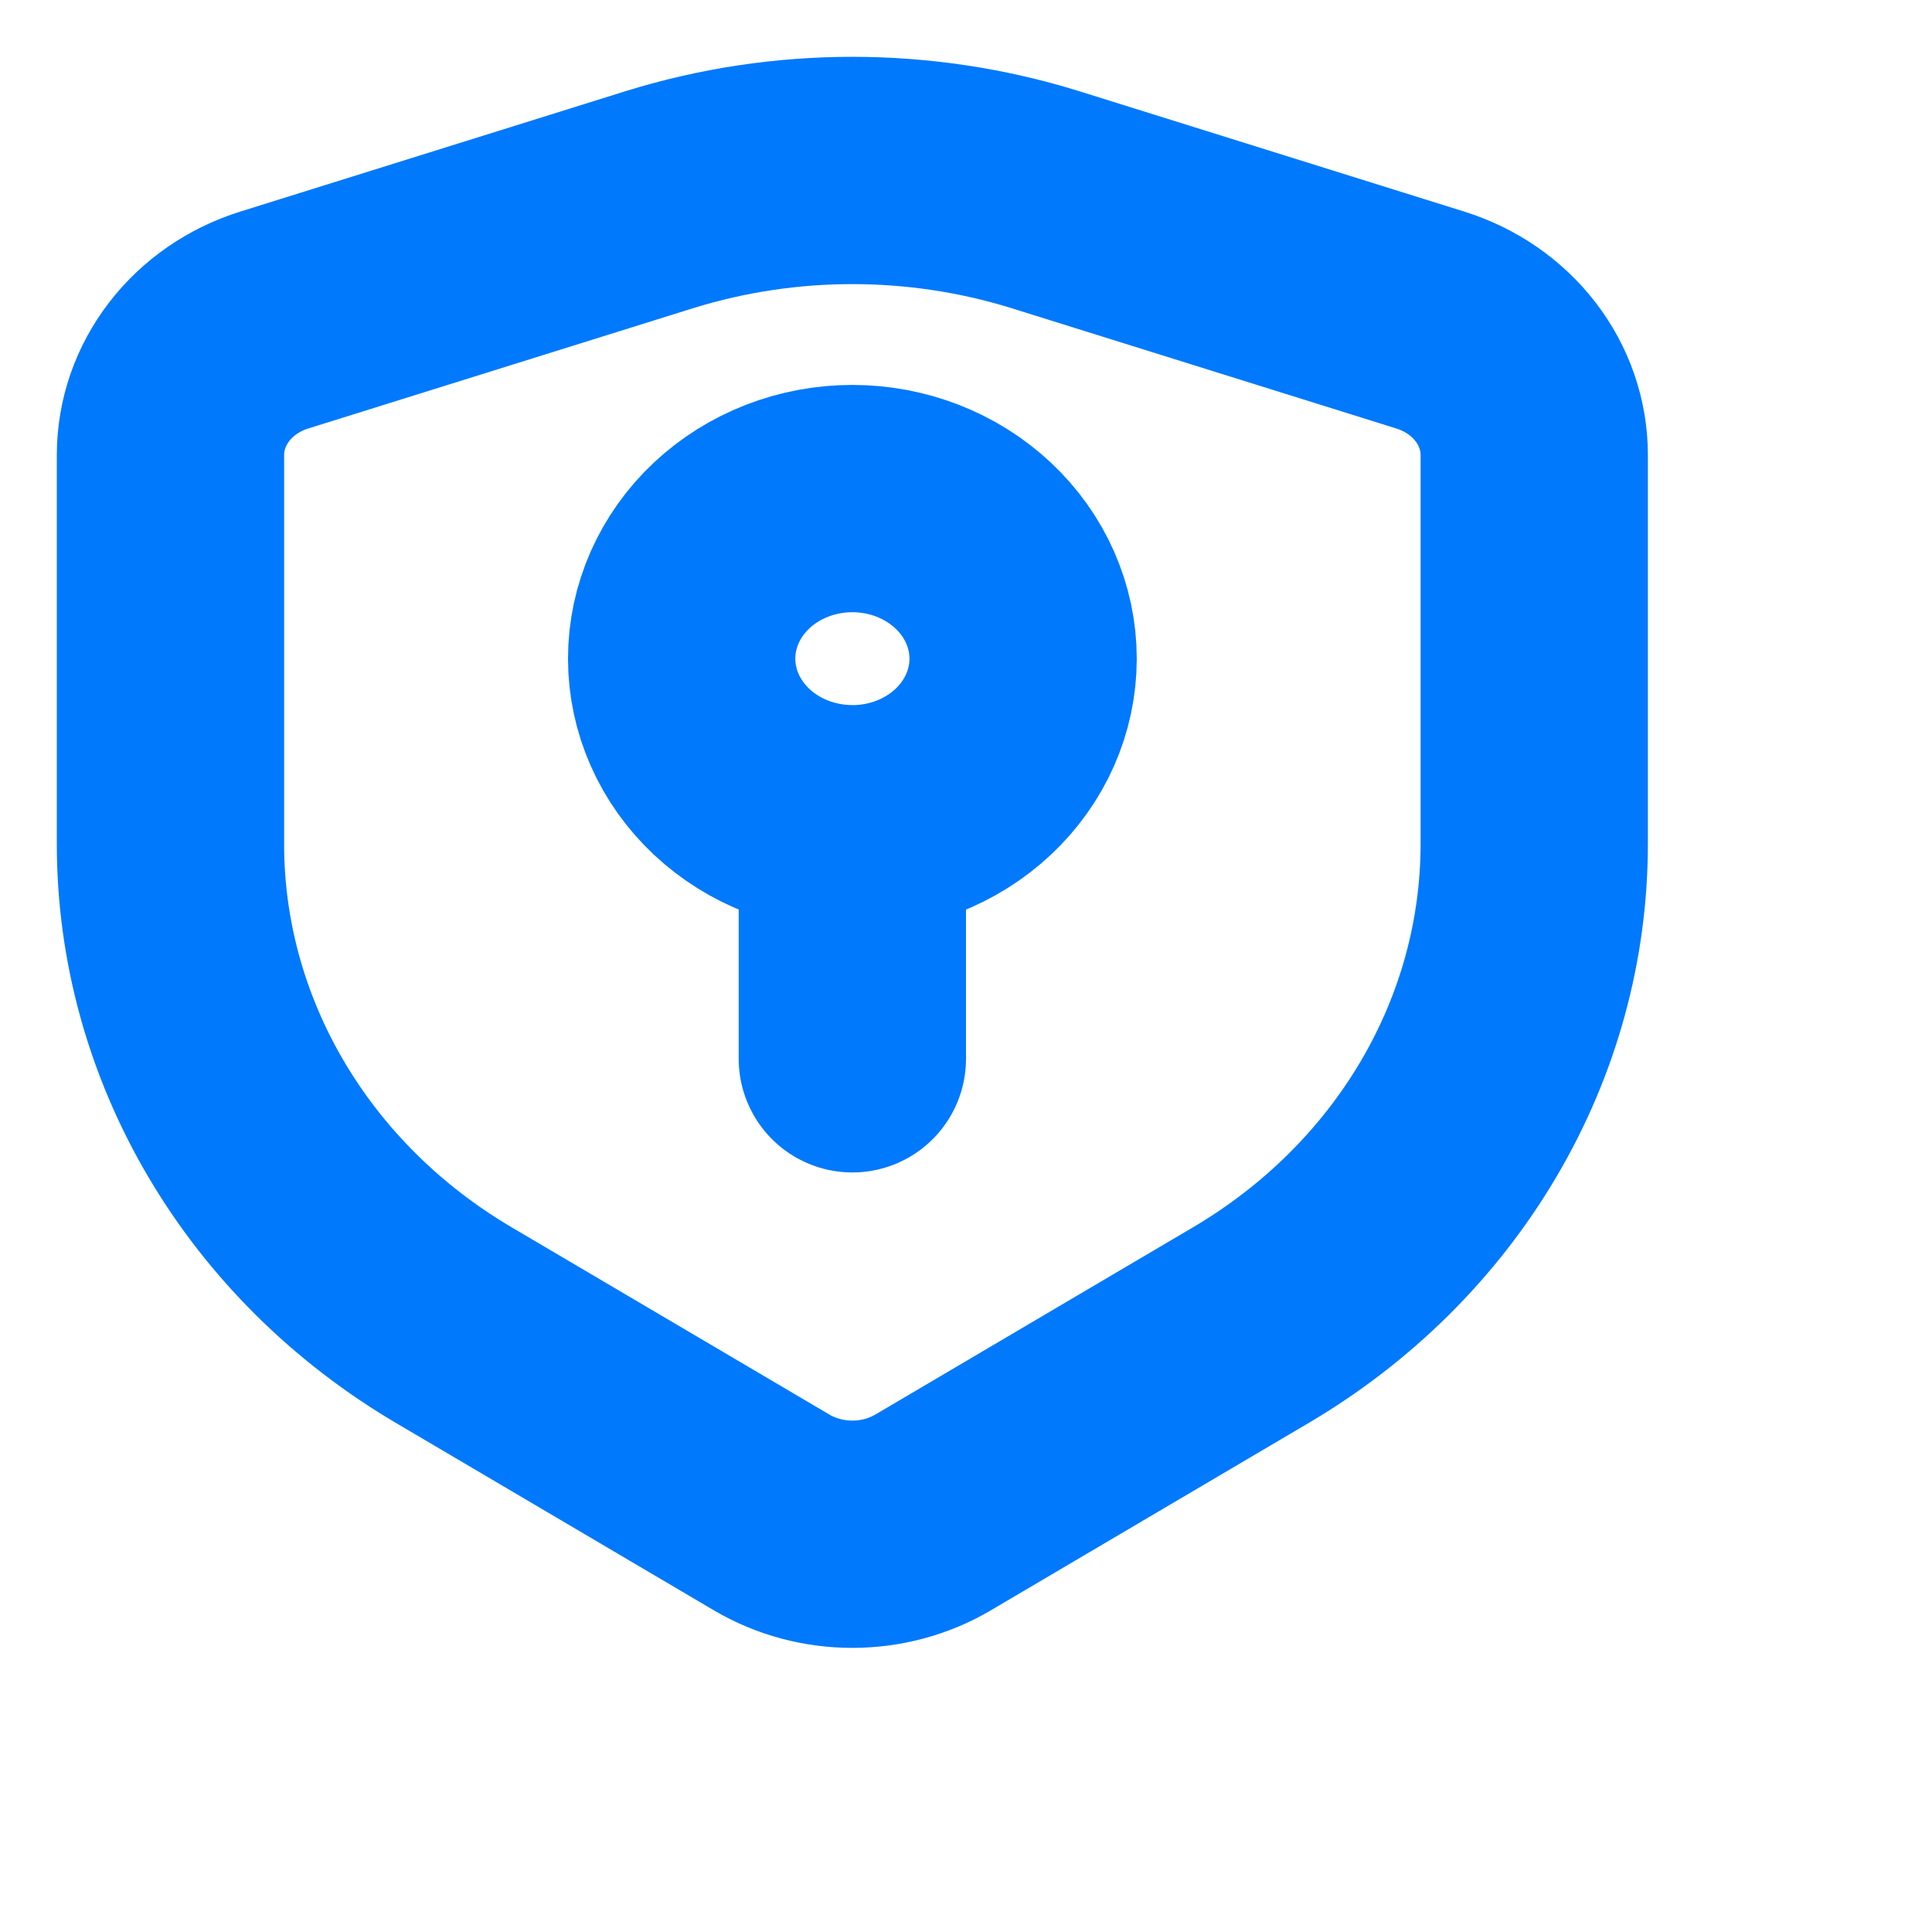
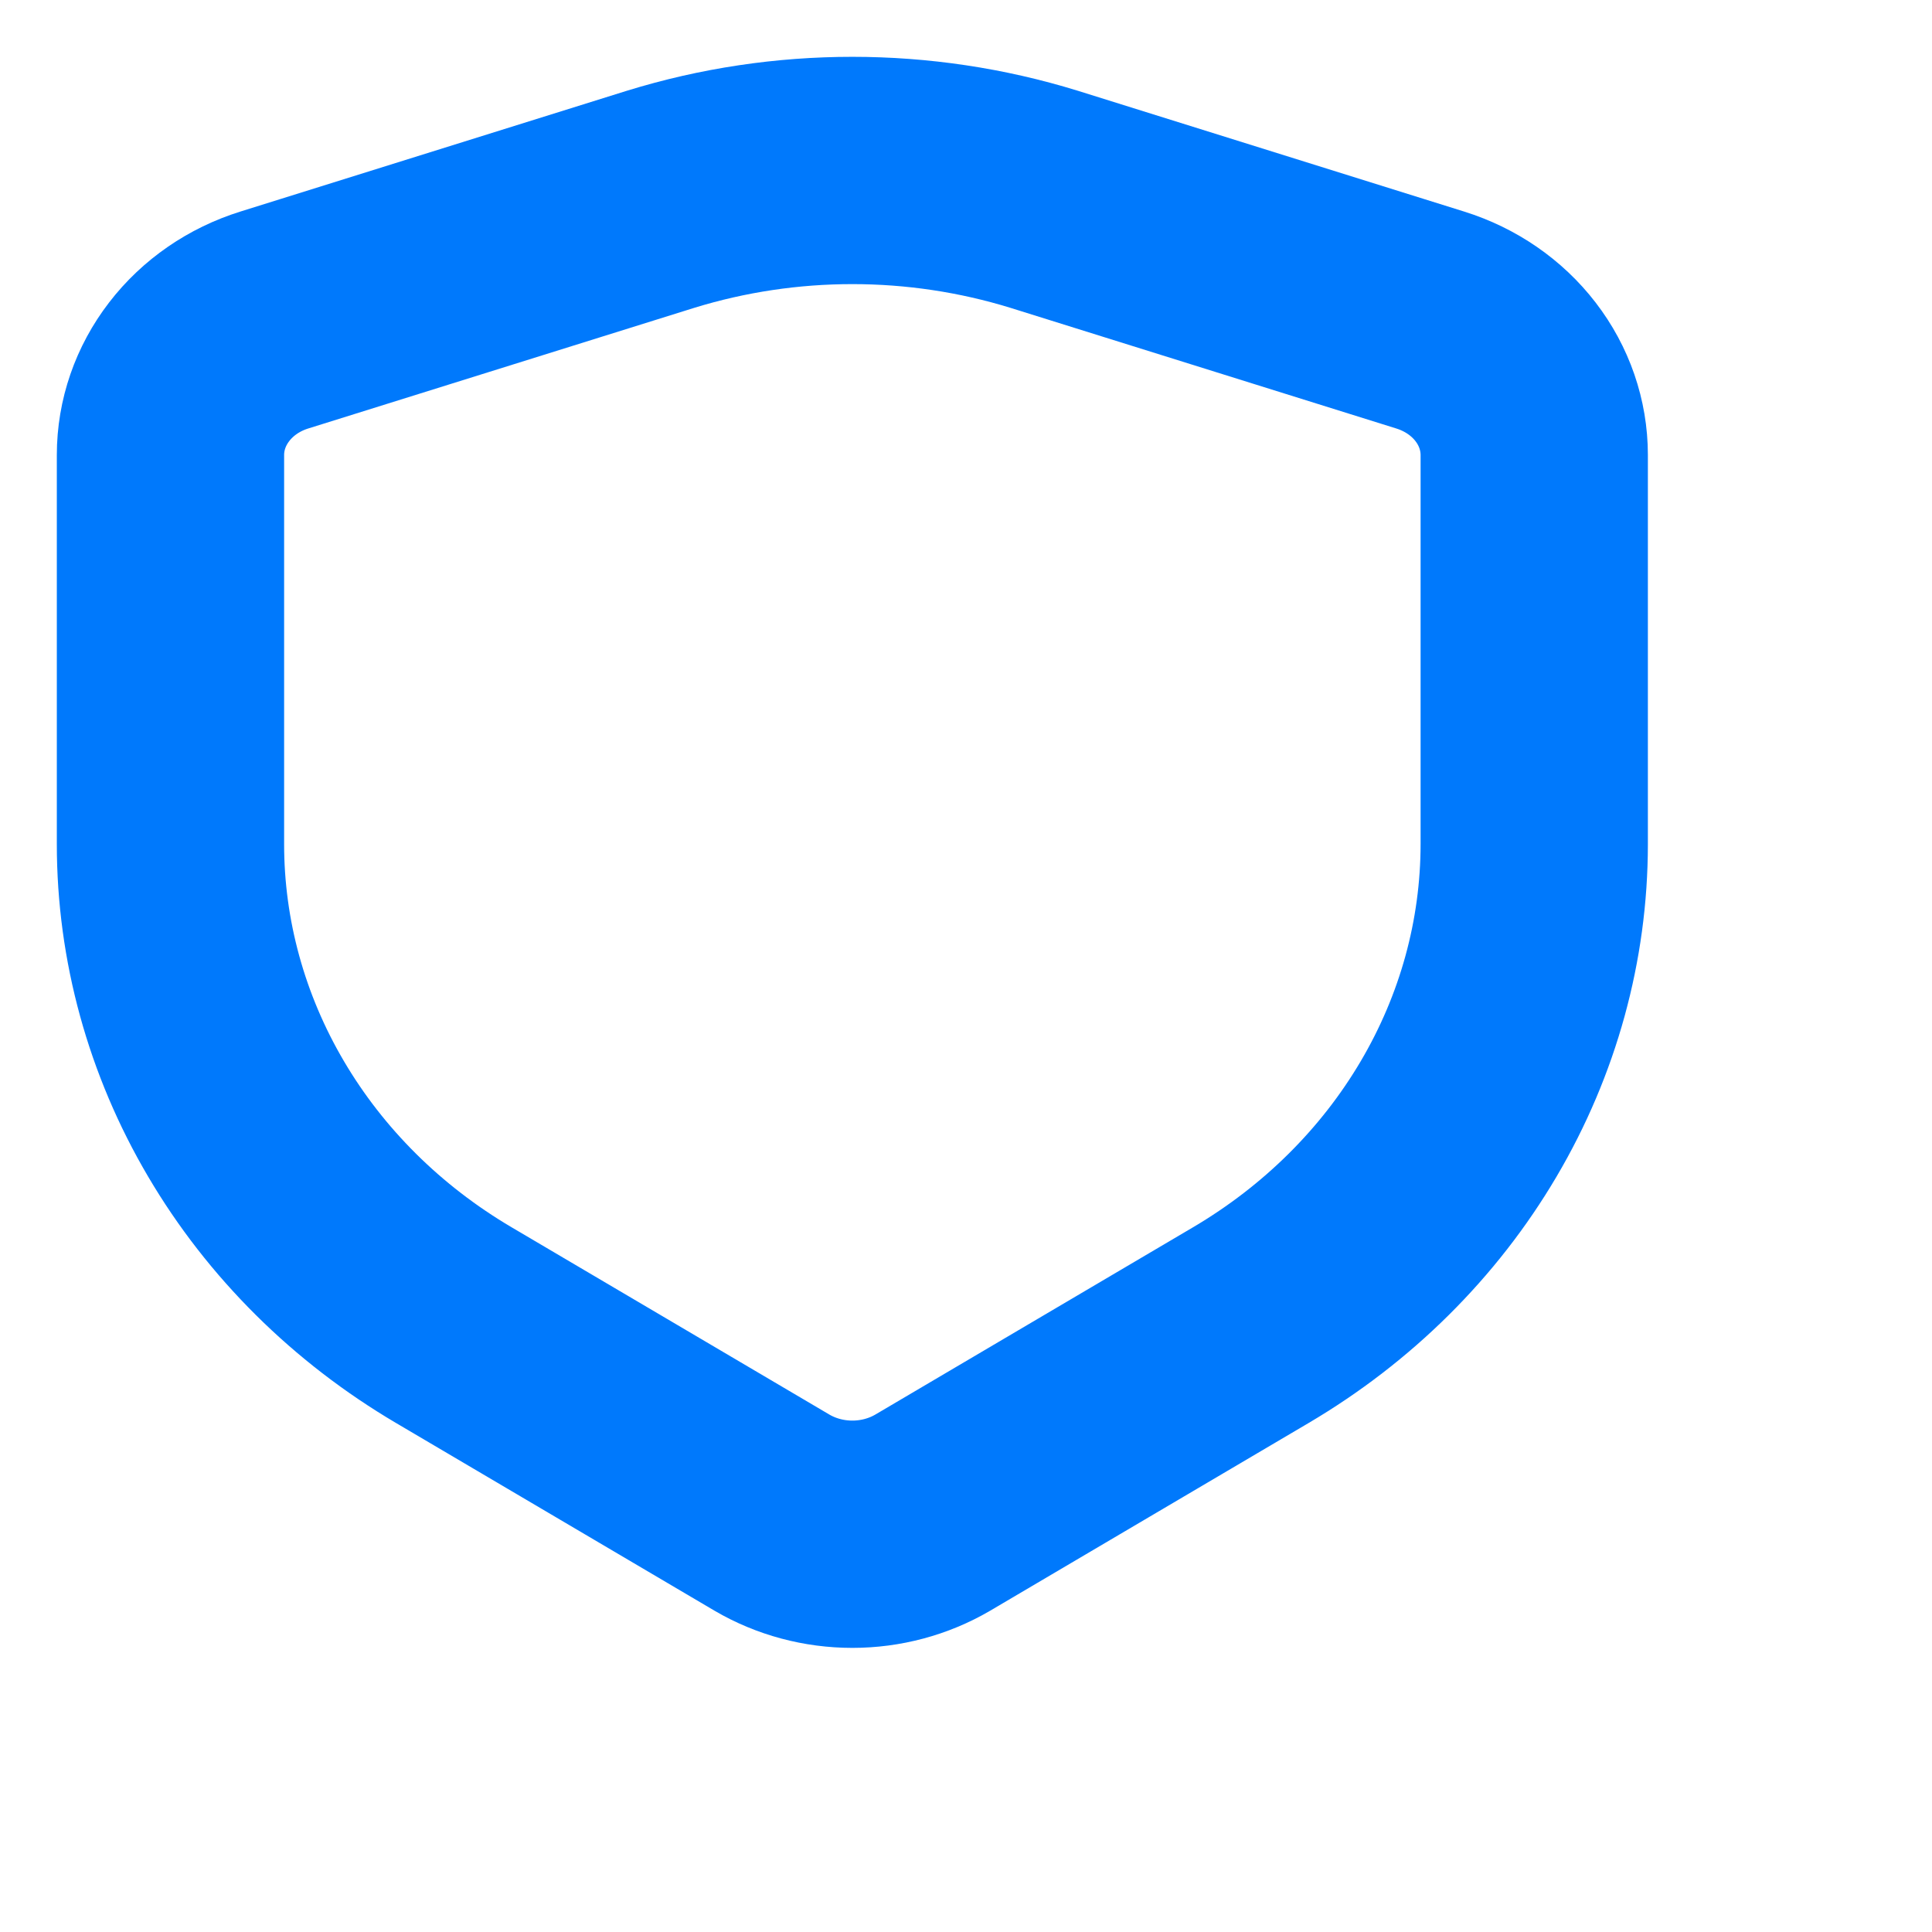
<svg xmlns="http://www.w3.org/2000/svg" width="34" height="34" viewBox="0 0 34 34" fill="none">
-   <path d="M15 14.408C14.204 14.408 13.439 14.111 12.876 13.583C12.313 13.054 11.996 12.338 11.996 11.591C11.996 10.844 12.313 10.128 12.876 9.599C13.439 9.071 14.204 8.774 15 8.774C15.797 8.774 16.561 9.071 17.125 9.6C17.689 10.128 18.005 10.845 18.005 11.592C18.005 12.339 17.689 13.055 17.125 13.584C16.561 14.112 15.797 14.409 15 14.409V18.633" stroke="#0079FC" stroke-width="4" stroke-linecap="round" stroke-linejoin="round" />
  <path d="M27 14.859V8.009C27 7.483 26.824 6.971 26.496 6.545C26.168 6.118 25.705 5.8 25.173 5.633L18.374 3.507C16.182 2.831 13.818 2.831 11.626 3.507L4.827 5.632C4.295 5.798 3.832 6.117 3.505 6.543C3.177 6.969 3 7.481 3 8.006V14.856C3 16.547 3.458 18.211 4.33 19.691C5.201 21.171 6.459 22.42 7.986 23.32L13.587 26.621C14.011 26.869 14.501 27 15 27C15.499 27 15.989 26.869 16.413 26.621L22.013 23.32C23.539 22.42 24.797 21.172 25.669 19.692C26.542 18.212 26.999 16.549 27 14.858" stroke="#0079FC" stroke-width="4" stroke-linecap="round" stroke-linejoin="round" />
</svg>